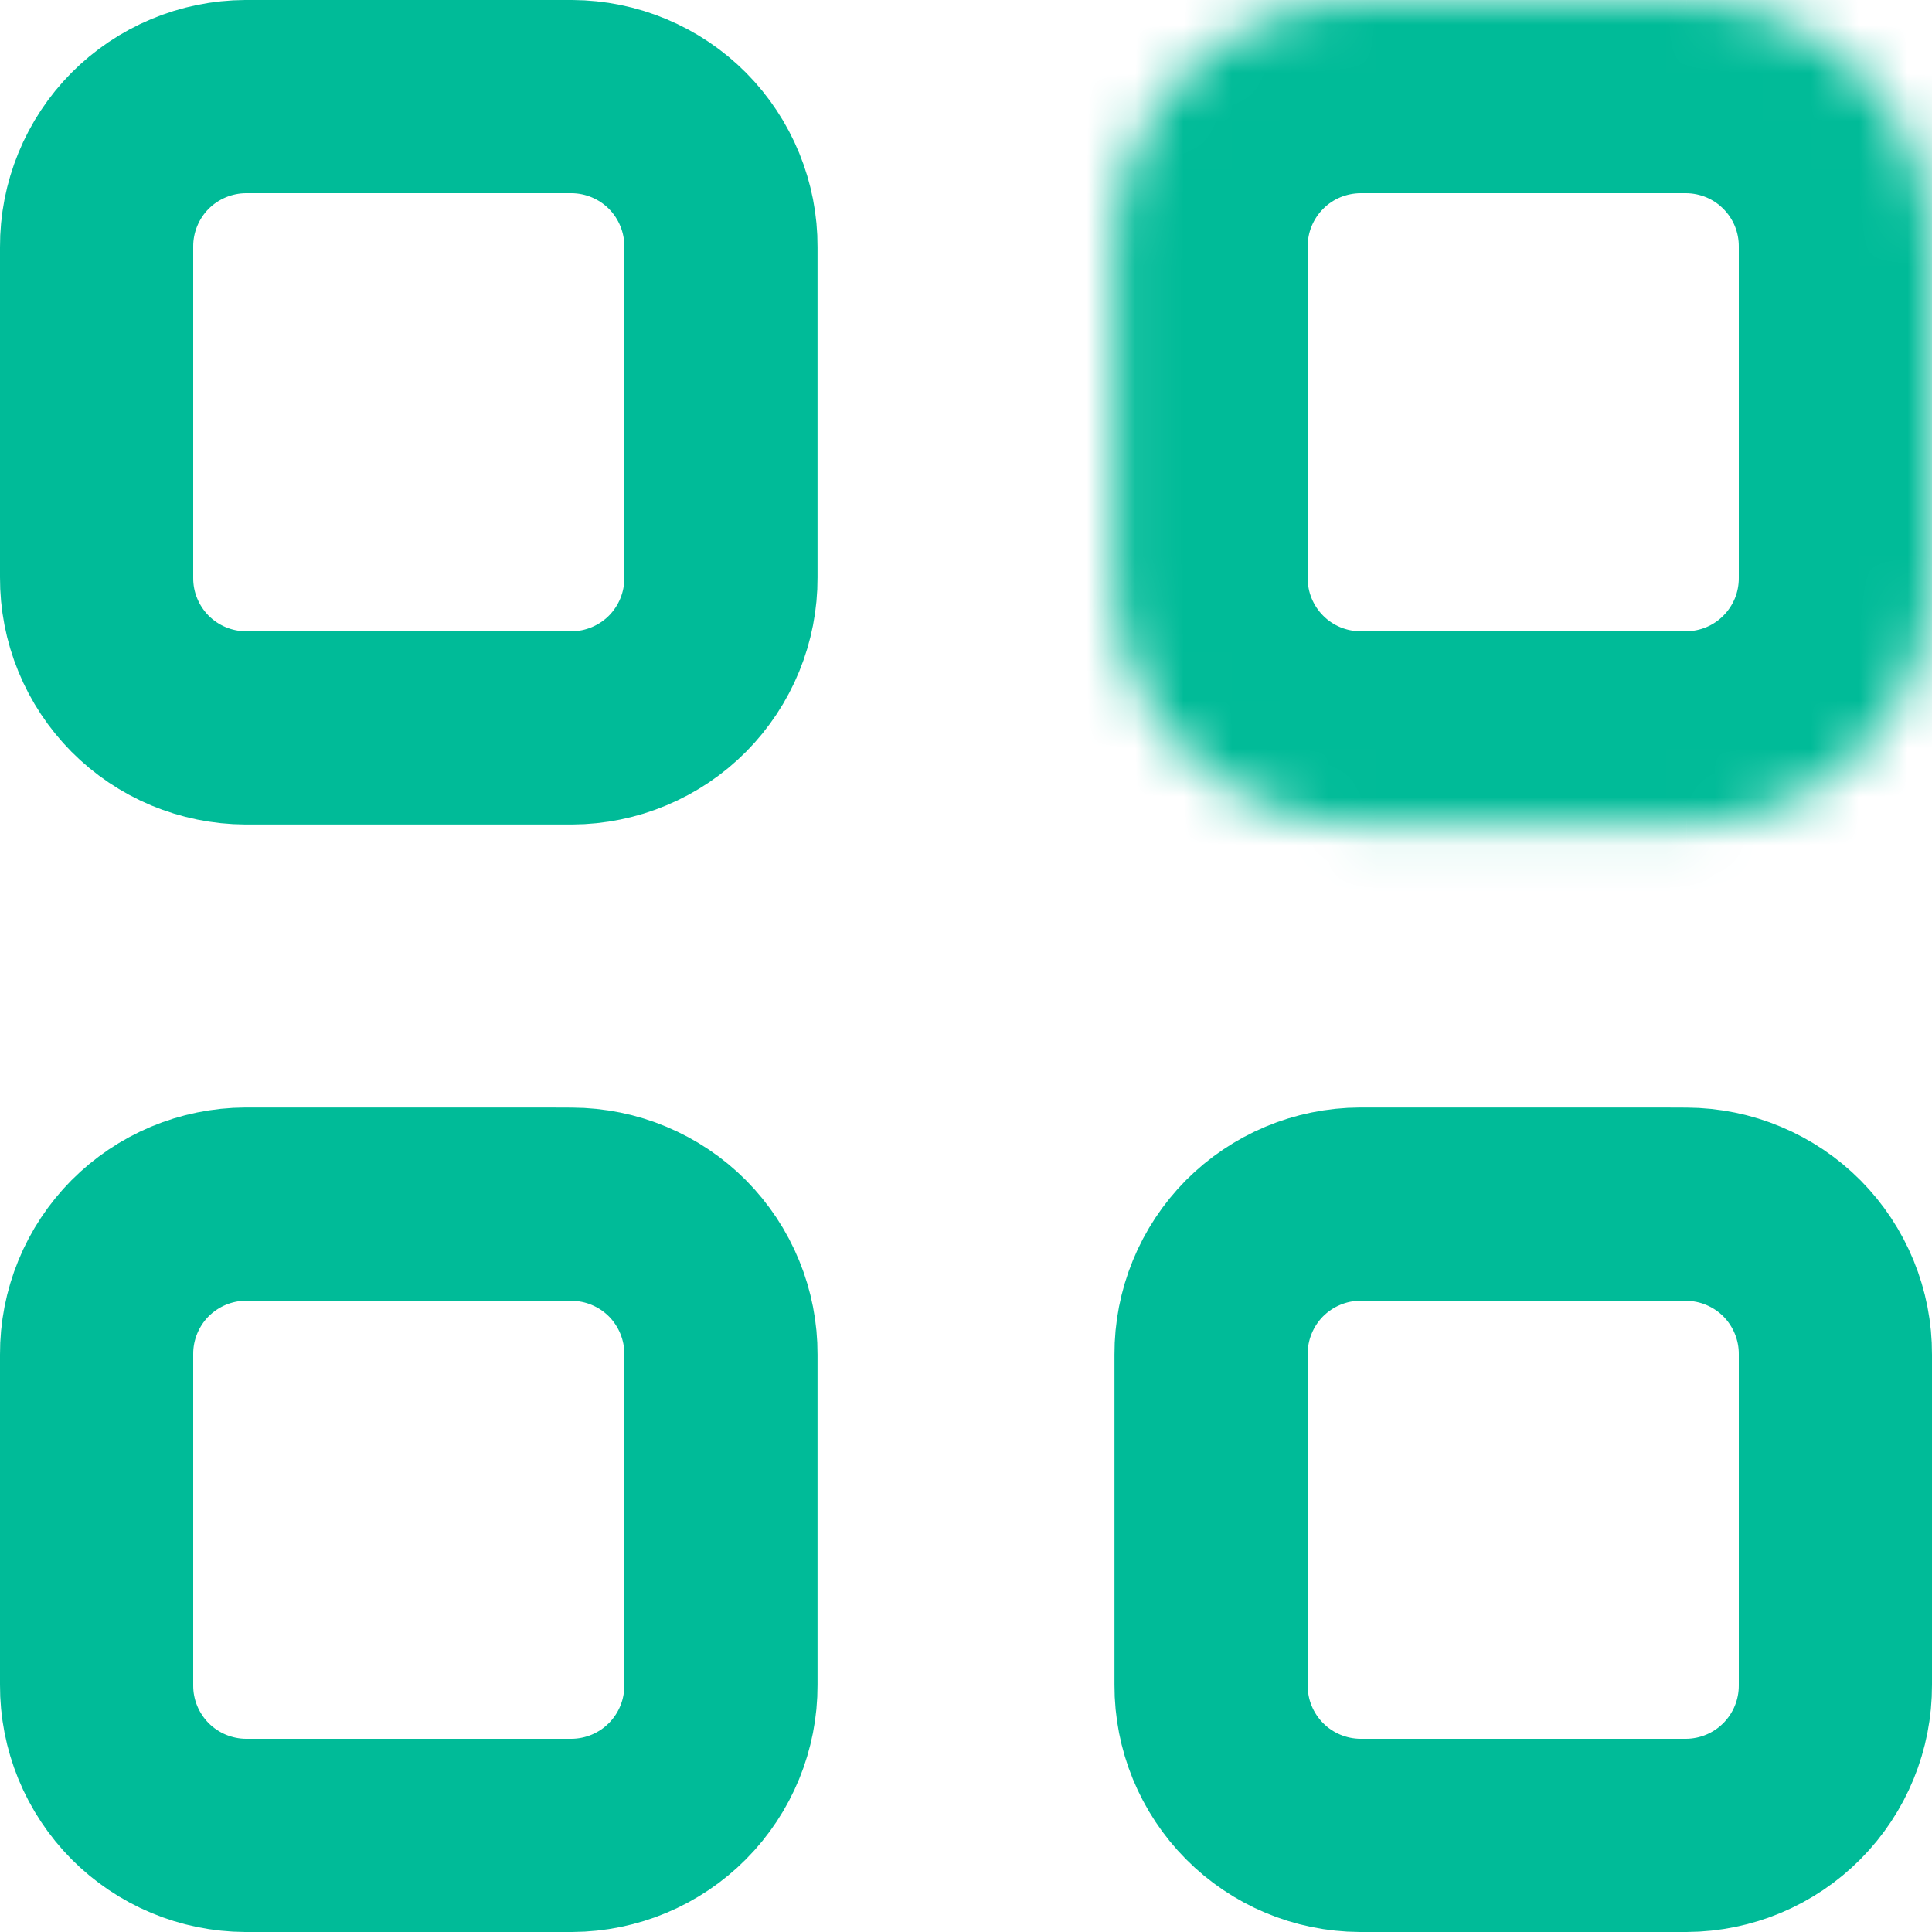
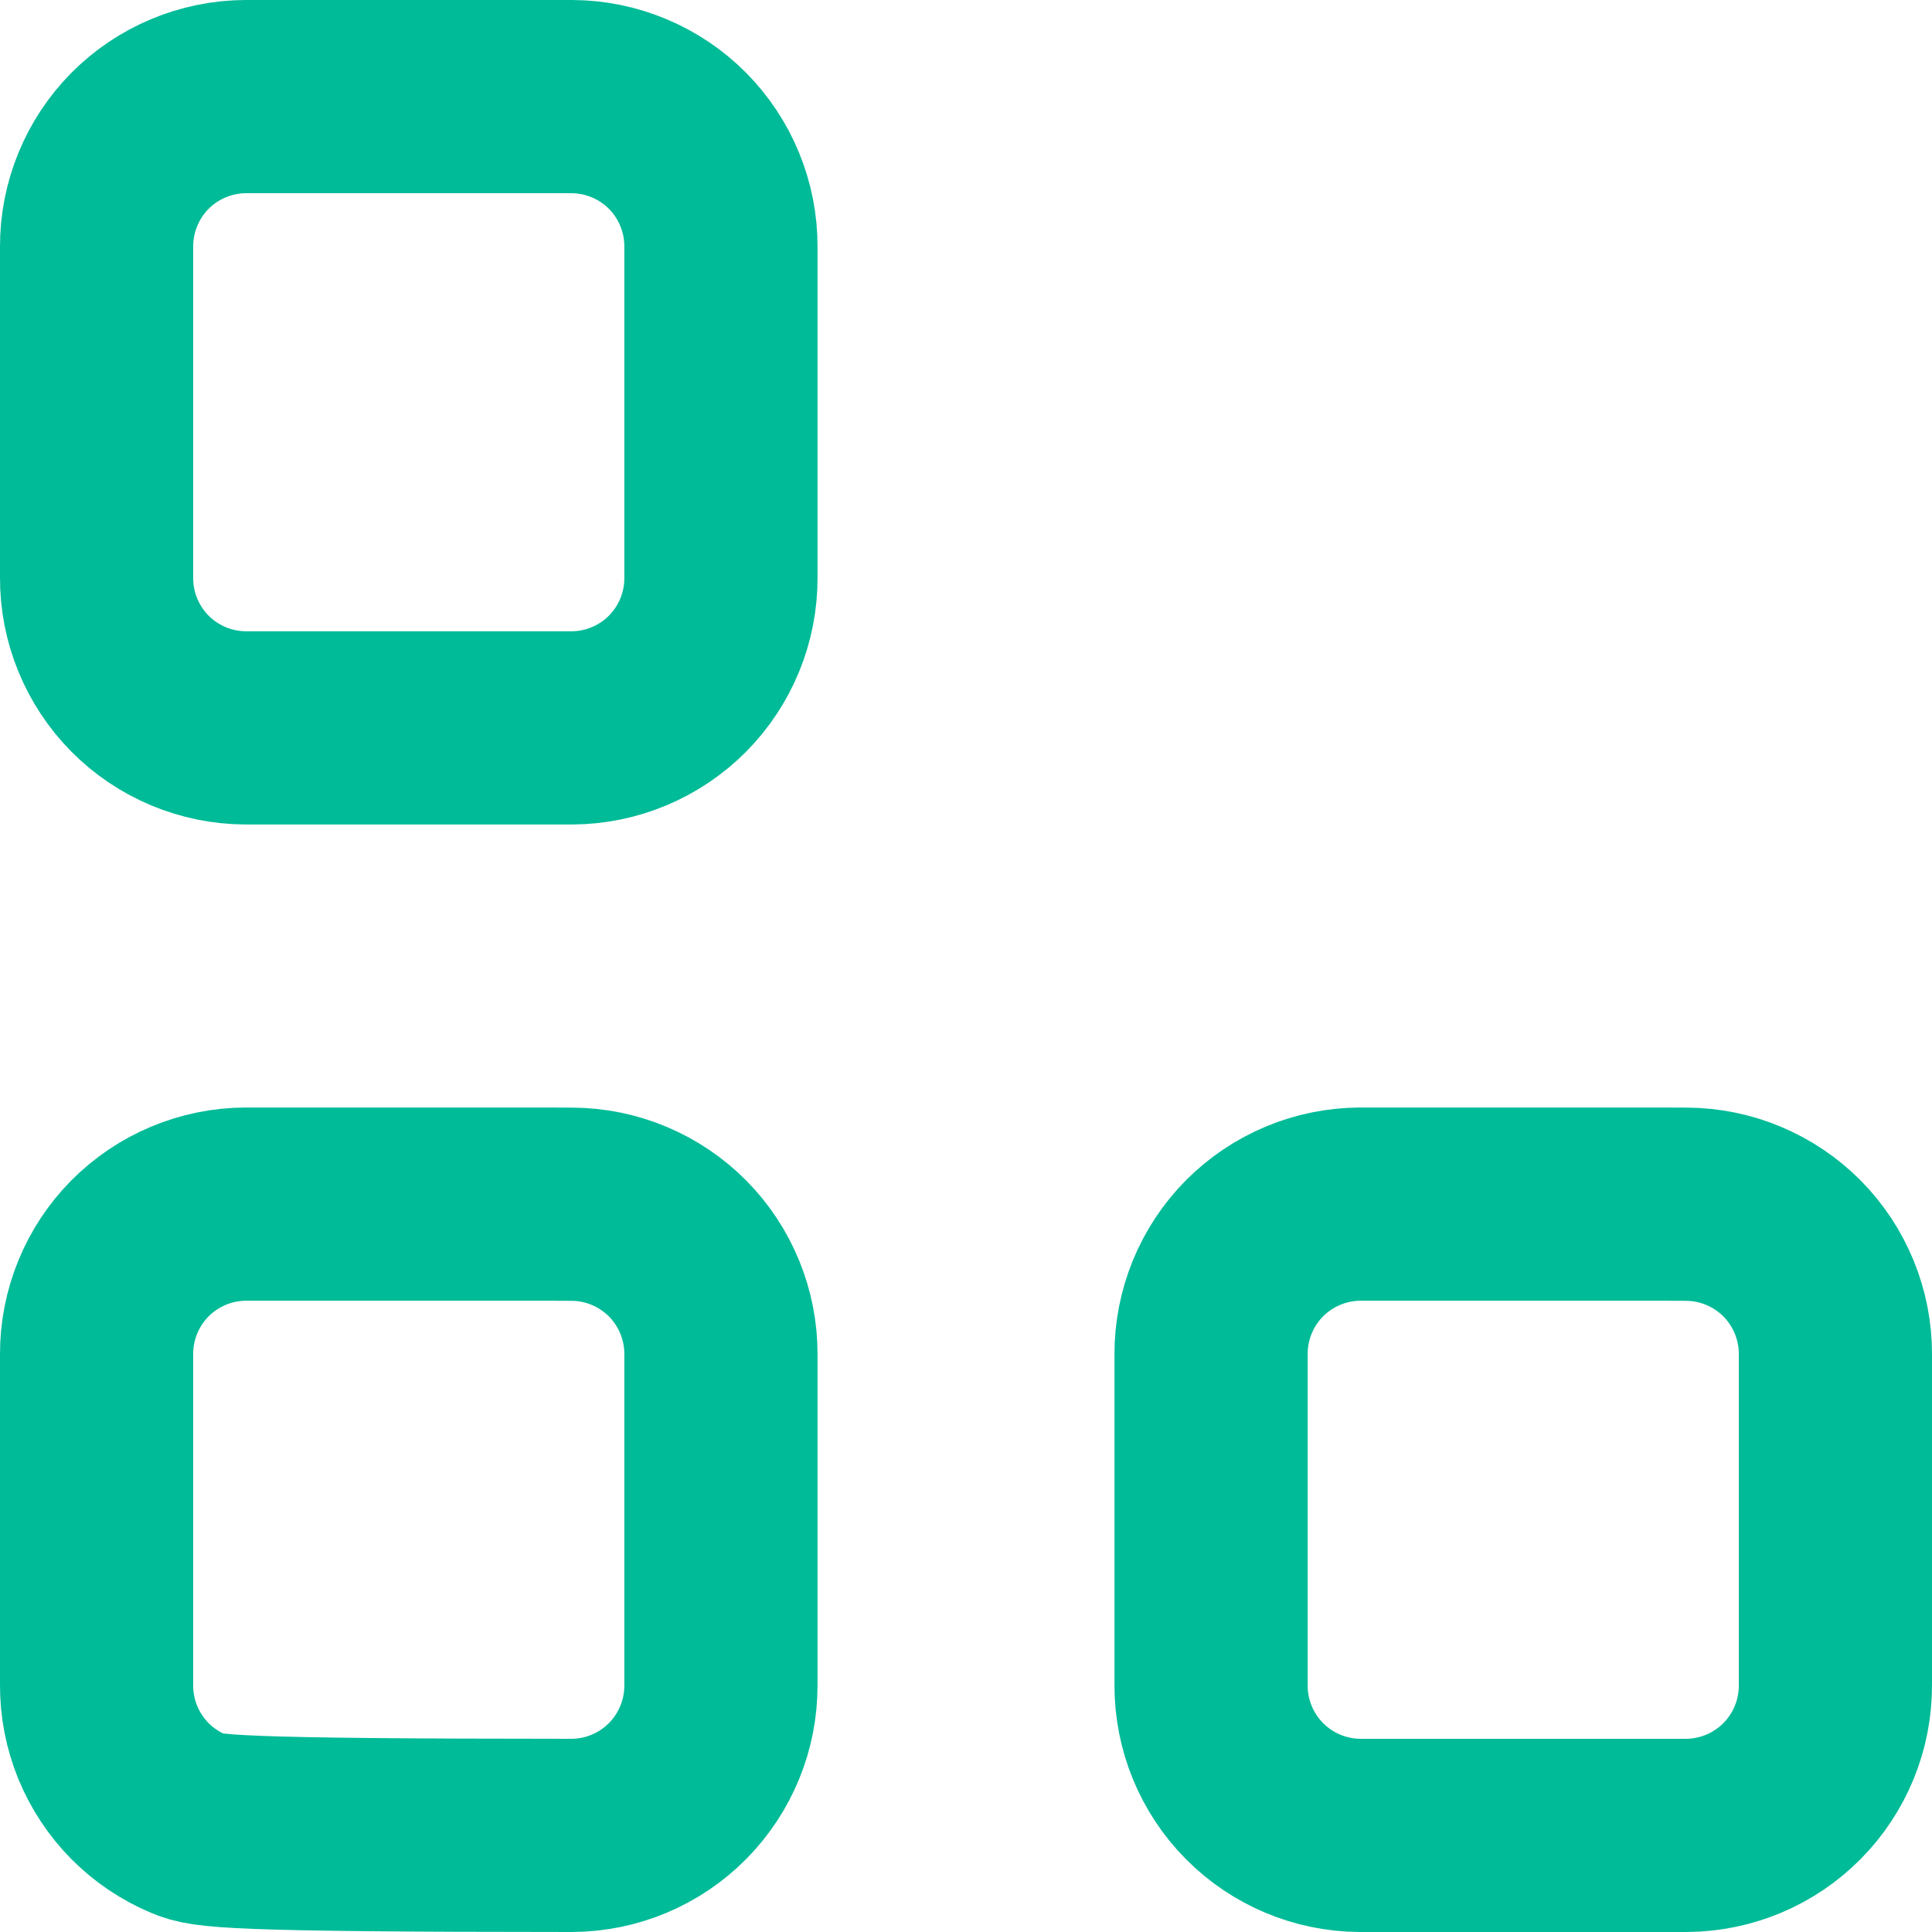
<svg xmlns="http://www.w3.org/2000/svg" width="40" height="40" viewBox="0 0 40 40" fill="none">
  <mask id="path-1-inside-1" fill="white">
-     <path d="M28.152 0H34.922C35.592 0.003 36.255 0.137 36.872 0.396C37.49 0.655 38.05 1.033 38.522 1.508C38.993 1.983 39.367 2.547 39.62 3.167C39.874 3.787 40.003 4.45 40 5.12V11.95C40.003 12.62 39.874 13.283 39.62 13.903C39.367 14.523 38.993 15.086 38.522 15.562C38.05 16.038 37.49 16.415 36.872 16.674C36.255 16.933 35.592 17.067 34.922 17.07H28.152C27.483 17.067 26.82 16.933 26.202 16.674C25.585 16.415 25.024 16.038 24.553 15.562C24.081 15.086 23.708 14.523 23.454 13.903C23.2 13.283 23.071 12.62 23.074 11.95V5.12C23.071 4.45 23.2 3.787 23.454 3.167C23.708 2.547 24.081 1.983 24.553 1.508C25.024 1.033 25.585 0.655 26.202 0.396C26.82 0.137 27.483 0.003 28.152 0Z" />
-   </mask>
-   <path d="M34.922 0L34.938 -4L34.93 -4H34.922V0ZM40 5.12L36 5.103L36 5.111V5.12H40ZM40 11.95H36V11.959L36 11.967L40 11.95ZM34.922 17.07V21.07H34.93L34.938 21.07L34.922 17.07ZM28.152 17.07L28.137 21.07L28.144 21.07H28.152V17.07ZM23.074 11.95L27.074 11.967L27.074 11.959V11.95H23.074ZM23.074 5.12H27.074V5.111L27.074 5.103L23.074 5.12ZM28.152 4H34.922V-4H28.152V4ZM34.907 4C35.051 4.001 35.194 4.03 35.327 4.085L38.418 -3.293C37.315 -3.755 36.133 -3.995 34.938 -4L34.907 4ZM35.327 4.085C35.46 4.141 35.58 4.222 35.682 4.325L41.362 -1.309C40.52 -2.157 39.52 -2.832 38.418 -3.293L35.327 4.085ZM35.682 4.325C35.783 4.427 35.864 4.549 35.919 4.682L43.322 1.652C42.87 0.546 42.204 -0.46 41.362 -1.309L35.682 4.325ZM35.919 4.682C35.973 4.816 36.001 4.958 36 5.103L44 5.137C44.005 3.942 43.775 2.758 43.322 1.652L35.919 4.682ZM36 5.12V11.95H44V5.12H36ZM36 11.967C36.001 12.111 35.973 12.255 35.919 12.388L43.322 15.418C43.775 14.312 44.005 13.128 44 11.933L36 11.967ZM35.919 12.388C35.864 12.521 35.783 12.643 35.682 12.745L41.362 18.379C42.204 17.53 42.87 16.524 43.322 15.418L35.919 12.388ZM35.682 12.745C35.58 12.848 35.46 12.929 35.327 12.985L38.418 20.363C39.52 19.902 40.52 19.227 41.362 18.379L35.682 12.745ZM35.327 12.985C35.194 13.04 35.051 13.069 34.907 13.07L34.938 21.07C36.133 21.065 37.315 20.825 38.418 20.363L35.327 12.985ZM34.922 13.07H28.152V21.07H34.922V13.07ZM28.168 13.07C28.024 13.069 27.881 13.04 27.748 12.985L24.657 20.363C25.759 20.825 26.942 21.065 28.137 21.07L28.168 13.07ZM27.748 12.985C27.615 12.929 27.494 12.848 27.393 12.745L21.712 18.379C22.554 19.227 23.555 19.902 24.657 20.363L27.748 12.985ZM27.393 12.745C27.291 12.643 27.211 12.521 27.156 12.388L19.752 15.418C20.205 16.524 20.871 17.53 21.712 18.379L27.393 12.745ZM27.156 12.388C27.101 12.255 27.074 12.111 27.074 11.967L19.074 11.933C19.069 13.128 19.299 14.312 19.752 15.418L27.156 12.388ZM27.074 11.95V5.12H19.074V11.95H27.074ZM27.074 5.103C27.074 4.958 27.101 4.816 27.156 4.682L19.752 1.652C19.299 2.758 19.069 3.942 19.074 5.137L27.074 5.103ZM27.156 4.682C27.211 4.549 27.291 4.427 27.393 4.325L21.712 -1.309C20.871 -0.46 20.205 0.546 19.752 1.652L27.156 4.682ZM27.393 4.325C27.494 4.222 27.615 4.141 27.748 4.085L24.657 -3.293C23.555 -2.832 22.554 -2.157 21.712 -1.309L27.393 4.325ZM27.748 4.085C27.881 4.03 28.024 4.001 28.168 4L28.137 -4C26.942 -3.995 25.759 -3.755 24.657 -3.293L27.748 4.085Z" fill="#00BB98" mask="url(#path-1-inside-1)" />
-   <path d="M11.333 24.93L11.84 24.932C12.247 24.934 12.65 25.015 13.025 25.173C13.4 25.33 13.741 25.559 14.028 25.848C14.314 26.137 14.541 26.48 14.695 26.857C14.849 27.233 14.928 27.636 14.926 28.043H14.926V28.052L14.926 34.88L14.926 34.888C14.929 35.71 14.606 36.499 14.027 37.083C13.449 37.666 12.664 37.995 11.843 38H5.084C4.679 37.998 4.277 37.916 3.902 37.759C3.527 37.602 3.186 37.372 2.899 37.084C2.613 36.794 2.386 36.452 2.231 36.075C2.077 35.698 1.998 35.295 2 34.888V34.88L2 28.05L2 28.041C1.998 27.634 2.077 27.231 2.231 26.855C2.385 26.478 2.612 26.135 2.898 25.846C3.185 25.558 3.526 25.328 3.901 25.171C4.275 25.014 4.677 24.932 5.082 24.93H11.333ZM34.407 24.93L34.914 24.932C35.321 24.934 35.724 25.015 36.099 25.173C36.474 25.33 36.815 25.559 37.102 25.848C37.388 26.137 37.615 26.48 37.769 26.857C37.923 27.233 38.002 27.636 38 28.043V28.052L38 34.88L38 34.888C38.003 35.71 37.68 36.499 37.101 37.083C36.523 37.666 35.738 37.995 34.917 38H28.157C27.336 37.995 26.551 37.666 25.973 37.083C25.394 36.499 25.071 35.71 25.074 34.888V34.88L25.074 28.05L25.074 28.041C25.072 27.634 25.151 27.231 25.305 26.855C25.459 26.478 25.686 26.135 25.972 25.846C26.259 25.558 26.6 25.328 26.975 25.171C27.349 25.014 27.751 24.932 28.157 24.93H34.407ZM14.926 5.111H14.926V5.12V11.95H14.926L14.926 11.959C14.928 12.366 14.849 12.769 14.695 13.146C14.541 13.522 14.314 13.865 14.028 14.154C13.741 14.443 13.4 14.672 13.025 14.829C12.651 14.986 12.249 15.068 11.844 15.07H5.084C4.678 15.068 4.276 14.986 3.902 14.83C3.526 14.672 3.185 14.443 2.898 14.154C2.612 13.864 2.385 13.522 2.231 13.145C2.076 12.768 1.998 12.365 2 11.957H2V11.948V5.12H2L2 5.111C1.998 4.704 2.077 4.301 2.231 3.925C2.385 3.548 2.612 3.205 2.898 2.916C3.185 2.627 3.526 2.398 3.901 2.241C4.275 2.084 4.677 2.002 5.082 2H11.844C12.249 2.002 12.651 2.084 13.025 2.241C13.4 2.398 13.741 2.627 14.028 2.916C14.314 3.205 14.541 3.548 14.695 3.925C14.849 4.301 14.928 4.704 14.926 5.111Z" stroke="#00BB98" stroke-width="4" />
+     </mask>
+   <path d="M11.333 24.93L11.84 24.932C12.247 24.934 12.65 25.015 13.025 25.173C13.4 25.33 13.741 25.559 14.028 25.848C14.314 26.137 14.541 26.48 14.695 26.857C14.849 27.233 14.928 27.636 14.926 28.043H14.926V28.052L14.926 34.88L14.926 34.888C14.929 35.71 14.606 36.499 14.027 37.083C13.449 37.666 12.664 37.995 11.843 38C4.679 37.998 4.277 37.916 3.902 37.759C3.527 37.602 3.186 37.372 2.899 37.084C2.613 36.794 2.386 36.452 2.231 36.075C2.077 35.698 1.998 35.295 2 34.888V34.88L2 28.05L2 28.041C1.998 27.634 2.077 27.231 2.231 26.855C2.385 26.478 2.612 26.135 2.898 25.846C3.185 25.558 3.526 25.328 3.901 25.171C4.275 25.014 4.677 24.932 5.082 24.93H11.333ZM34.407 24.93L34.914 24.932C35.321 24.934 35.724 25.015 36.099 25.173C36.474 25.33 36.815 25.559 37.102 25.848C37.388 26.137 37.615 26.48 37.769 26.857C37.923 27.233 38.002 27.636 38 28.043V28.052L38 34.88L38 34.888C38.003 35.71 37.68 36.499 37.101 37.083C36.523 37.666 35.738 37.995 34.917 38H28.157C27.336 37.995 26.551 37.666 25.973 37.083C25.394 36.499 25.071 35.71 25.074 34.888V34.88L25.074 28.05L25.074 28.041C25.072 27.634 25.151 27.231 25.305 26.855C25.459 26.478 25.686 26.135 25.972 25.846C26.259 25.558 26.6 25.328 26.975 25.171C27.349 25.014 27.751 24.932 28.157 24.93H34.407ZM14.926 5.111H14.926V5.12V11.95H14.926L14.926 11.959C14.928 12.366 14.849 12.769 14.695 13.146C14.541 13.522 14.314 13.865 14.028 14.154C13.741 14.443 13.4 14.672 13.025 14.829C12.651 14.986 12.249 15.068 11.844 15.07H5.084C4.678 15.068 4.276 14.986 3.902 14.83C3.526 14.672 3.185 14.443 2.898 14.154C2.612 13.864 2.385 13.522 2.231 13.145C2.076 12.768 1.998 12.365 2 11.957H2V11.948V5.12H2L2 5.111C1.998 4.704 2.077 4.301 2.231 3.925C2.385 3.548 2.612 3.205 2.898 2.916C3.185 2.627 3.526 2.398 3.901 2.241C4.275 2.084 4.677 2.002 5.082 2H11.844C12.249 2.002 12.651 2.084 13.025 2.241C13.4 2.398 13.741 2.627 14.028 2.916C14.314 3.205 14.541 3.548 14.695 3.925C14.849 4.301 14.928 4.704 14.926 5.111Z" stroke="#00BB98" stroke-width="4" />
</svg>